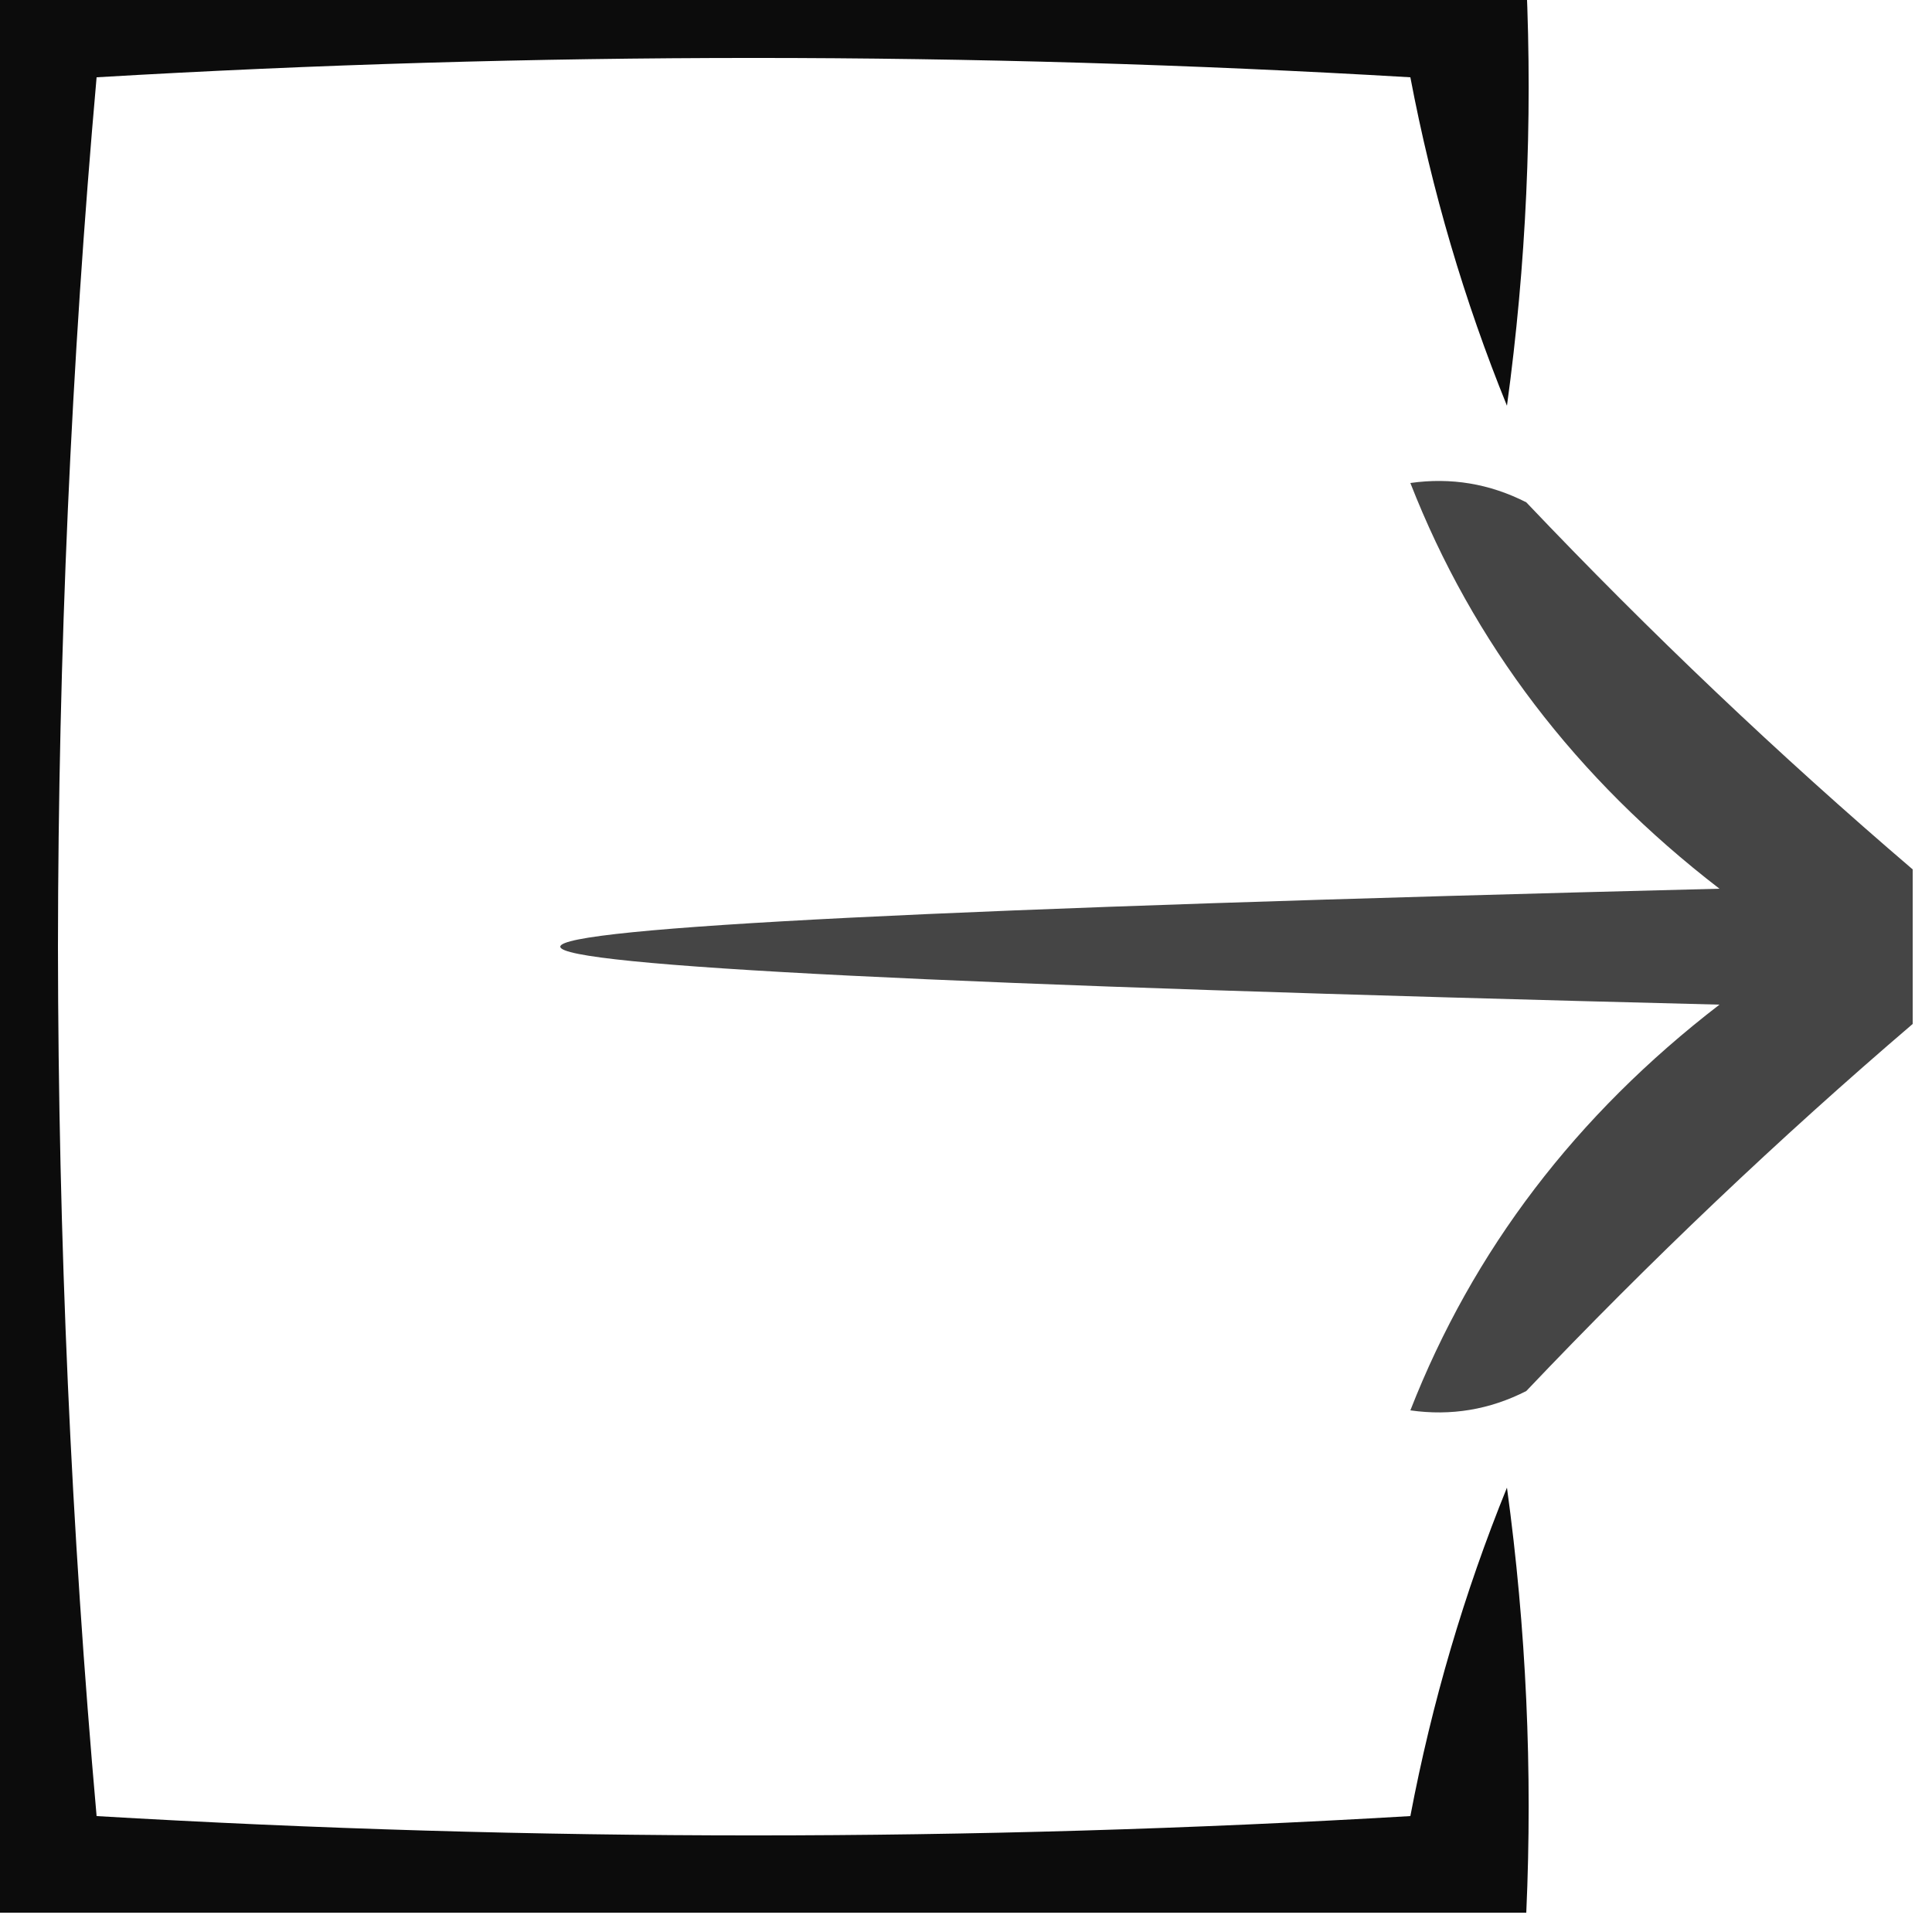
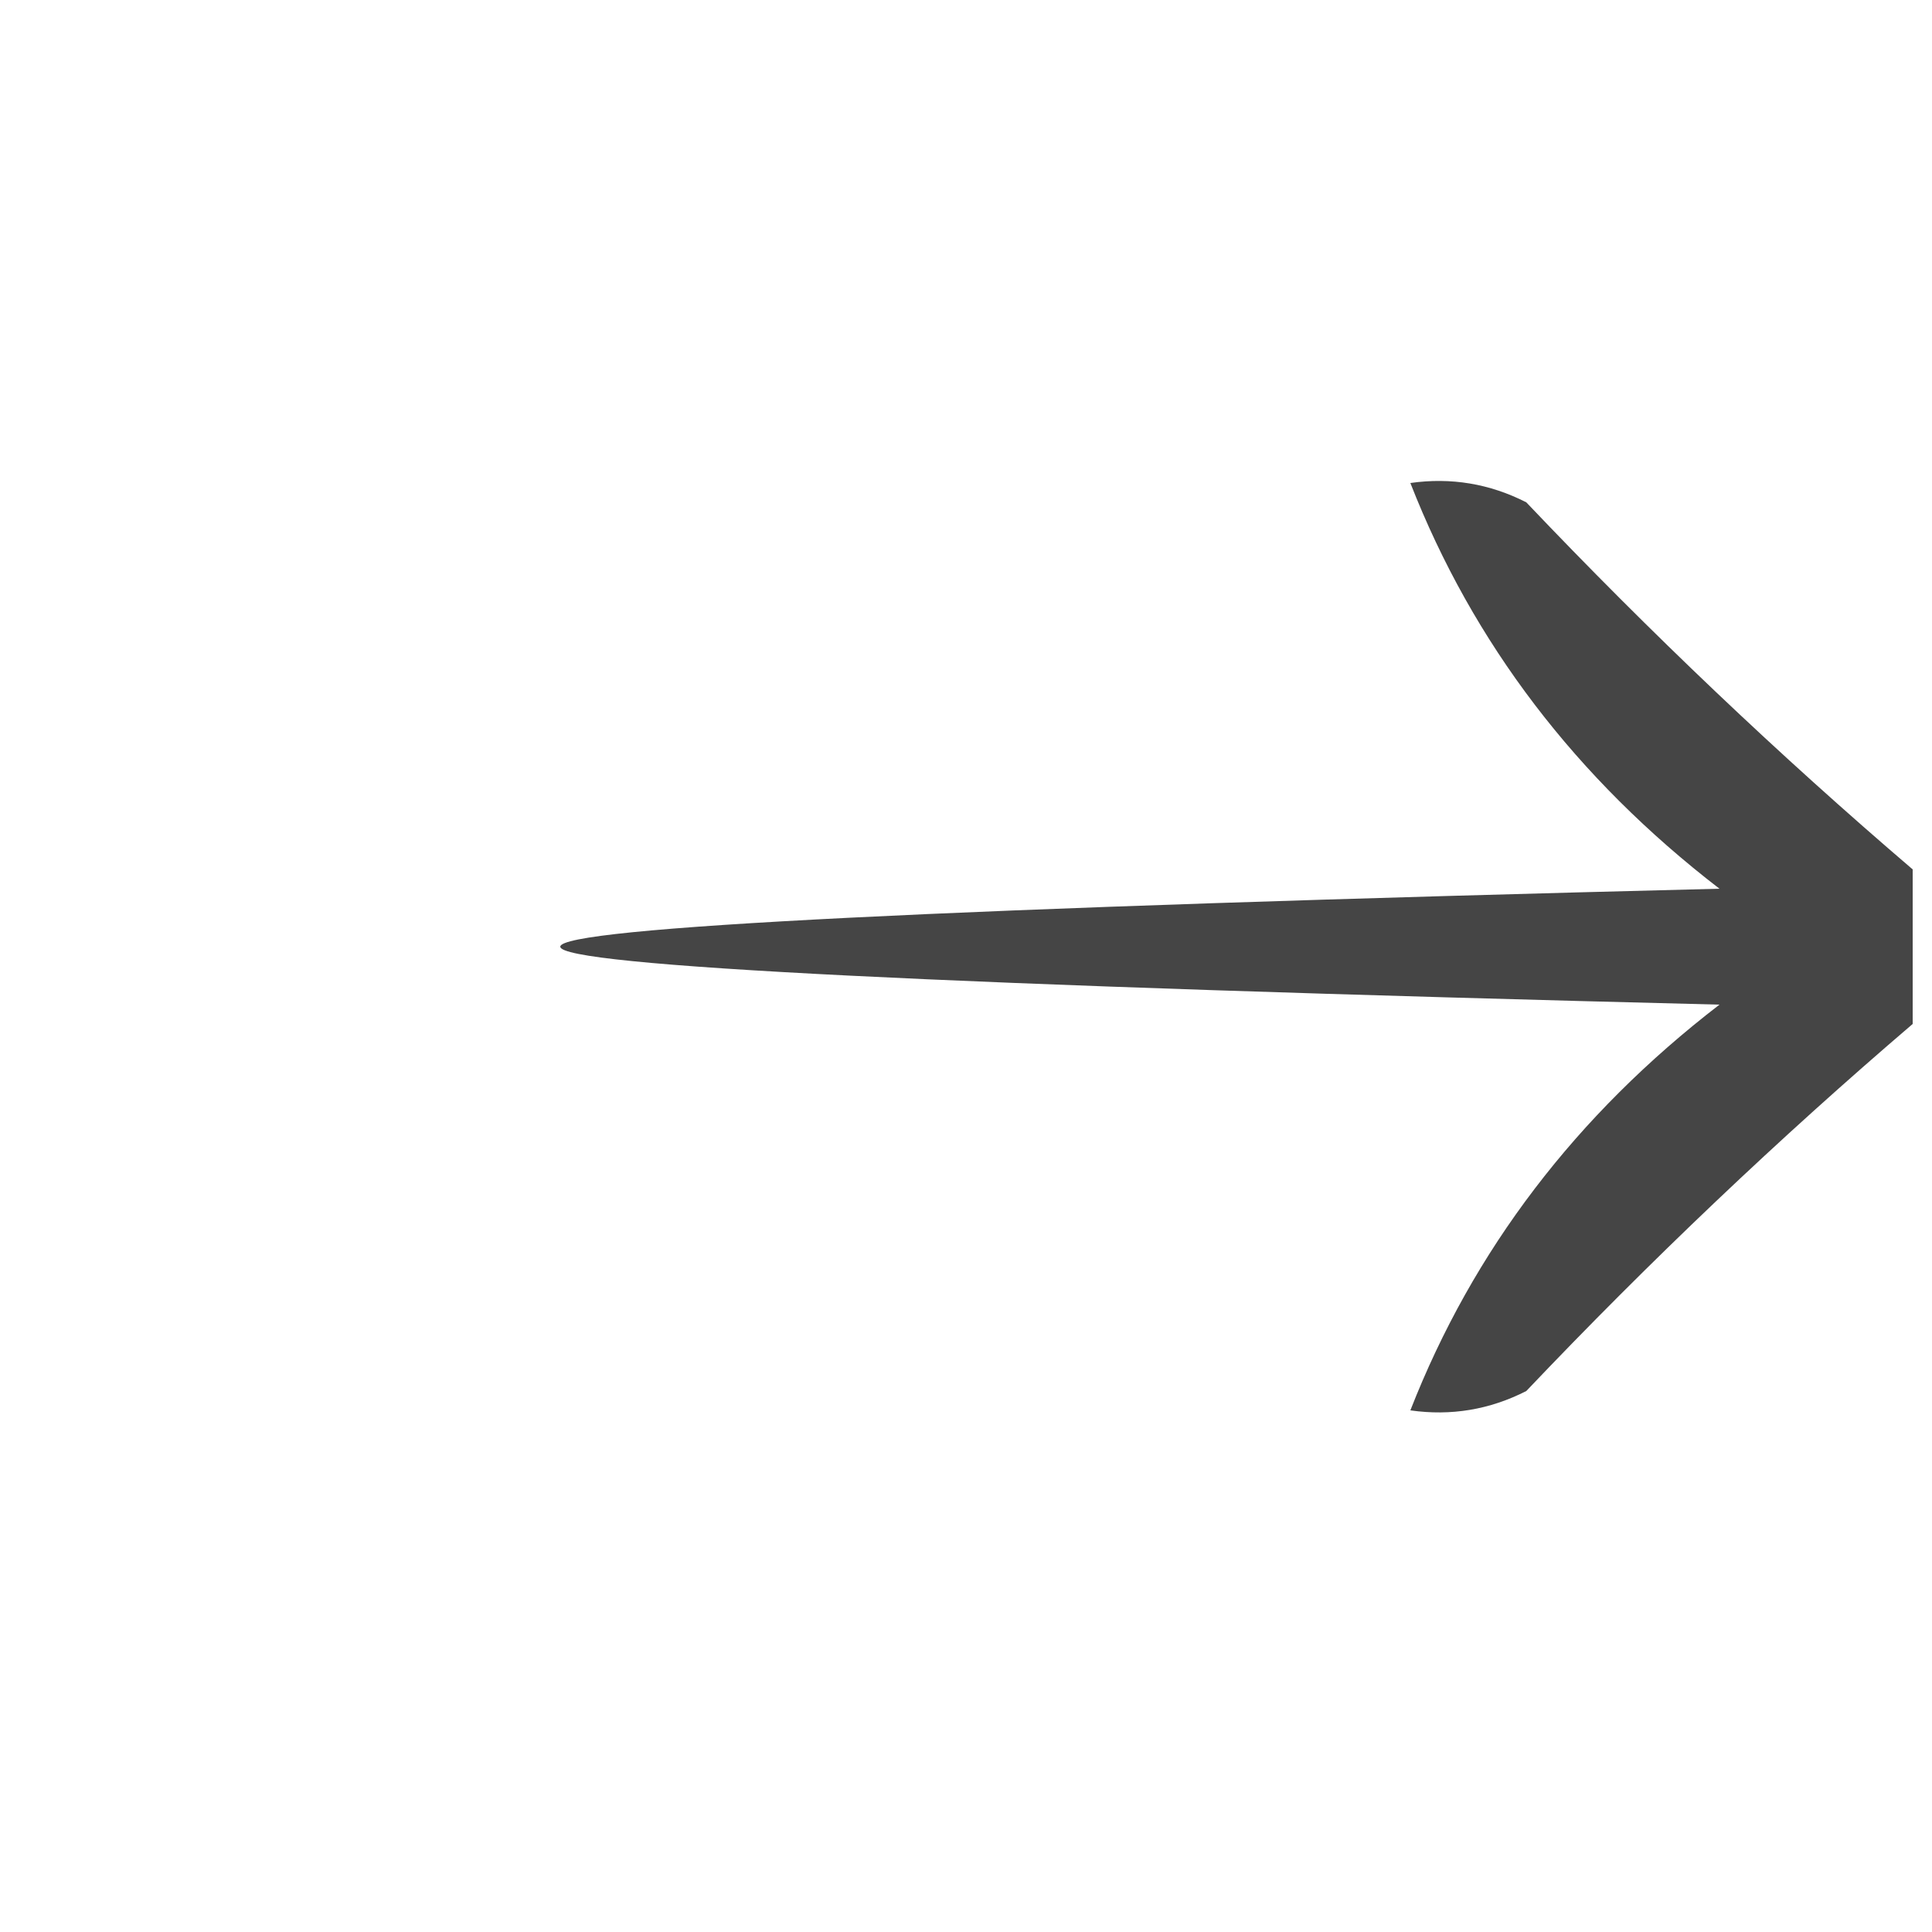
<svg xmlns="http://www.w3.org/2000/svg" version="1.1" width="50px" height="50px" style="shape-rendering:geometricPrecision; text-rendering:geometricPrecision; image-rendering:optimizeQuality; fill-rule:evenodd; clip-rule:evenodd">
  <g>
-     <path style="opacity:0.953" fill="#000000" d="M -0.5,-0.5 C 12.833,-0.5 26.167,-0.5 39.5,-0.5C 39.665,3.182 39.499,6.848 39,10.5C 37.893,7.775 37.059,4.941 36.5,2C 25.167,1.333 13.833,1.333 2.5,2C 1.841,9.424 1.508,16.924 1.5,24.5C 1.508,32.076 1.841,39.576 2.5,47C 13.833,47.667 25.167,47.667 36.5,47C 37.059,44.059 37.893,41.225 39,38.5C 39.499,42.152 39.665,45.818 39.5,49.5C 26.167,49.5 12.833,49.5 -0.5,49.5C -0.5,32.833 -0.5,16.167 -0.5,-0.5 Z" />
-   </g>
+     </g>
  <g>
    <path style="opacity:0.729" fill="#000000" d="M 49.5,22.5 C 49.5,23.833 49.5,25.167 49.5,26.5C 46.036,29.462 42.703,32.629 39.5,36C 38.552,36.483 37.552,36.65 36.5,36.5C 38.12,32.358 40.786,28.858 44.5,26C 4.5,25 4.5,24 44.5,23C 40.786,20.142 38.12,16.642 36.5,12.5C 37.552,12.351 38.552,12.517 39.5,13C 42.703,16.371 46.036,19.538 49.5,22.5 Z" />
  </g>
</svg>